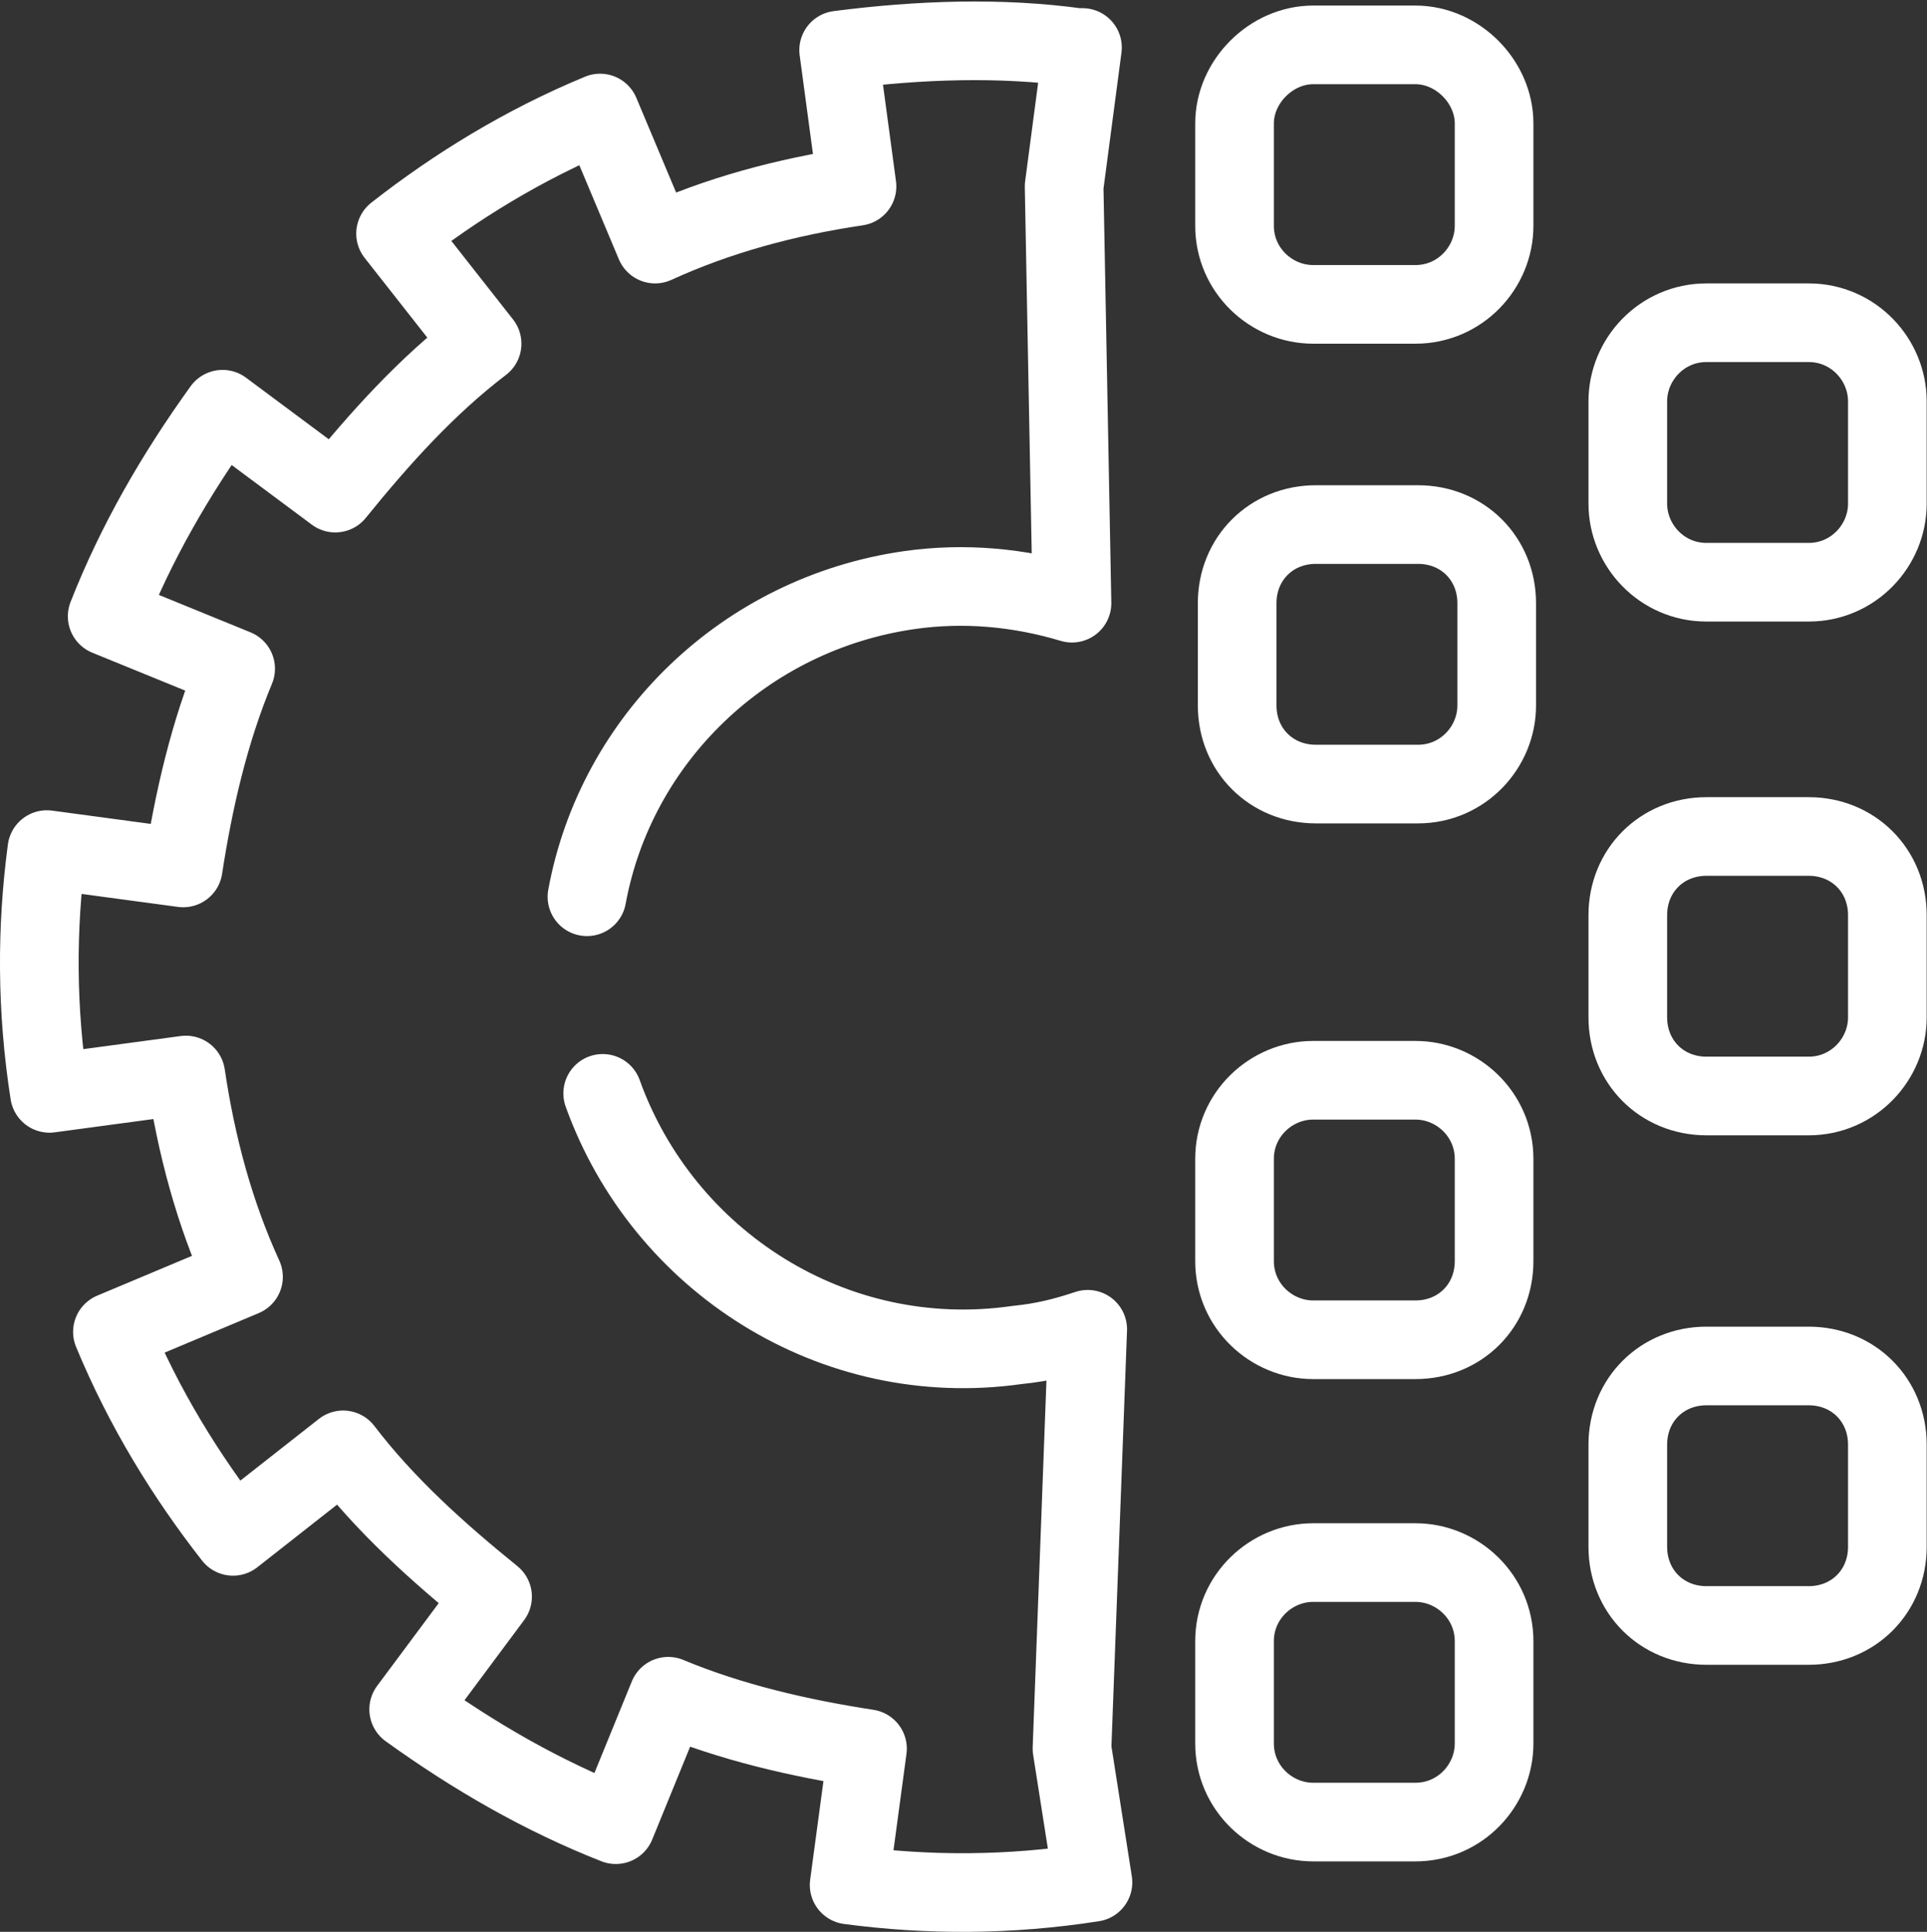
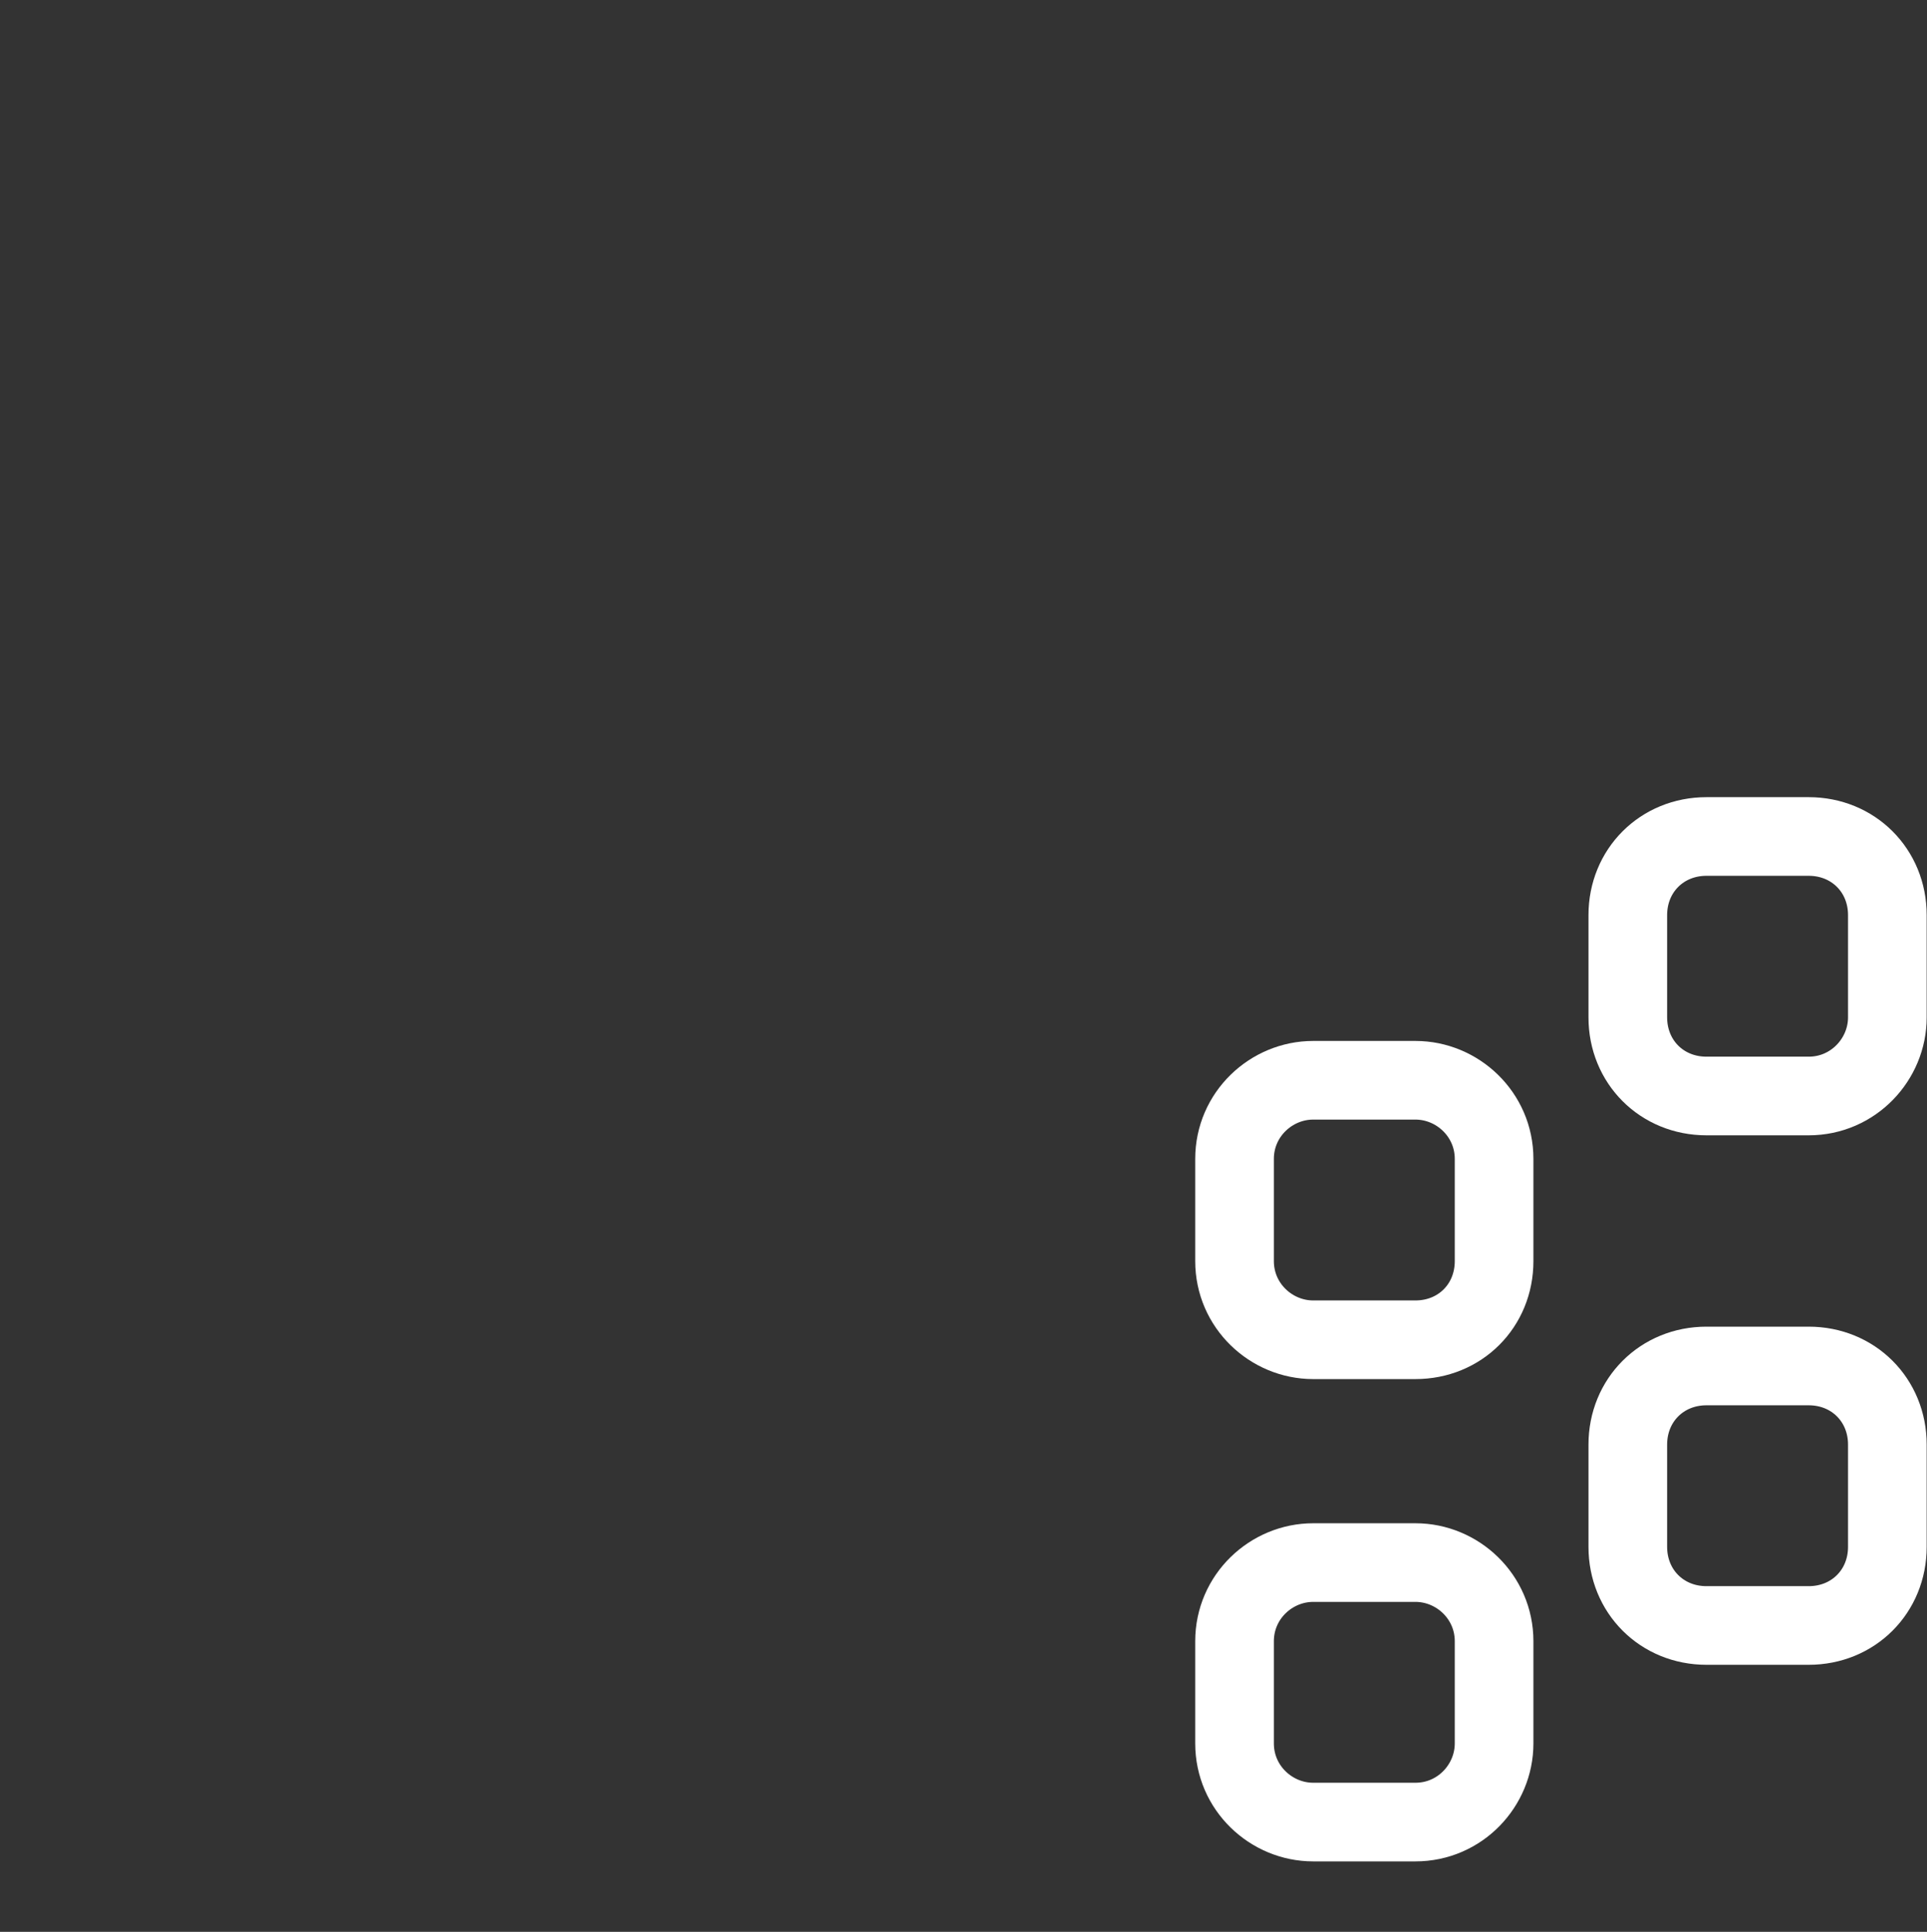
<svg xmlns="http://www.w3.org/2000/svg" version="1.0" viewBox="0 0 73.5 73.7">
  <rect x="0" y="0" width="73.5" height="73.7" fill="#333333" stroke="none" />
-   <path class="st0" d="m22.388 34.212c1.1-6 6-10.8 12.3-11.7 2.1-0.3 4.2-0.1 6.2 0.5l-0.3-15.9 0.7-5.3h-0.2c-2.9-0.4-6-0.3-9.1 0.1l0.7 5.2c-2.7 0.4-5.3 1.1-7.7 2.2l-2.1-5c-2.9 1.2-5.5 2.8-7.8 4.6l3.3 4.2c-2.1 1.6-3.9 3.6-5.6 5.7l-4.3-3.2c-1.8 2.5-3.3 5.1-4.4 7.9l4.9 2c-1 2.4-1.6 5-2 7.6l-5.2-0.7c-0.4 3-0.4 6.1 0.1 9.3l5.2-0.7c0.4 2.7 1.1 5.3 2.2 7.7l-5 2.1c1.2 2.9 2.8 5.5 4.6 7.8l4.2-3.3c1.6 2.1 3.6 3.9 5.7 5.6l-3.2 4.3c2.5 1.8 5.1 3.3 7.9 4.4l2-4.9c2.4 1 5 1.6 7.6 2l-0.7 5.2c3 0.4 6.1 0.4 9.3-0.1l-0.8-5.1 0.6-16c-0.9 0.3-1.7 0.5-2.7 0.6-7 1-13.5-3.2-15.8-9.6" style="fill:none;stroke-linecap:round;stroke-linejoin:round;stroke-miterlimit:10;stroke-width:3;stroke:#fff" />
-   <path class="st0" d="m53.988 11.612h-3.9c-1.6 0-3-1.3-3-3v-3.9c0-1.6 1.4-3 3-3h3.9c1.6 0 3 1.4 3 3v3.9c0 1.6-1.3 3-3 3z" style="fill:none;stroke-linecap:round;stroke-linejoin:round;stroke-miterlimit:10;stroke-width:3;stroke:#fff" />
-   <path class="st0" d="m68.988 22.212h-3.9c-1.7 0-3-1.4-3-3v-3.9c0-1.6 1.3-3 3-3h3.9c1.7 0 3 1.4 3 3v3.9c0 1.6-1.3 3-3 3z" style="fill:none;stroke-linecap:round;stroke-linejoin:round;stroke-miterlimit:10;stroke-width:3;stroke:#fff" />
-   <path class="st0" d="m54.088 29.912h-3.9c-1.7 0-3-1.3-3-3v-3.9c0-1.7 1.3-3 3-3h3.9c1.7 0 3 1.3 3 3v3.9c0 1.6-1.3 3-3 3z" style="fill:none;stroke-linecap:round;stroke-linejoin:round;stroke-miterlimit:10;stroke-width:3;stroke:#fff" />
  <path class="st0" d="m53.988 51.112h-3.9c-1.6 0-3-1.3-3-3v-3.9c0-1.7 1.4-3 3-3h3.9c1.6 0 3 1.3 3 3v3.9c0 1.7-1.3 3-3 3z" style="fill:none;stroke-linecap:round;stroke-linejoin:round;stroke-miterlimit:10;stroke-width:3;stroke:#fff" />
  <path class="st0" d="m68.988 62.012h-3.9c-1.7 0-3-1.3-3-3v-3.9c0-1.7 1.3-3 3-3h3.9c1.7 0 3 1.3 3 3v3.9c0 1.7-1.3 3-3 3z" style="fill:none;stroke-linecap:round;stroke-linejoin:round;stroke-miterlimit:10;stroke-width:3;stroke:#fff" />
  <path class="st0" d="m53.988 69.512h-3.9c-1.6 0-3-1.3-3-3v-3.9c0-1.7 1.4-3 3-3h3.9c1.6 0 3 1.3 3 3v3.9c0 1.6-1.3 3-3 3z" style="fill:none;stroke-linecap:round;stroke-linejoin:round;stroke-miterlimit:10;stroke-width:3;stroke:#fff" />
  <path class="st0" d="m68.988 41.812h-3.9c-1.7 0-3-1.3-3-3v-3.9c0-1.7 1.3-3 3-3h3.9c1.7 0 3 1.3 3 3v3.9c0 1.6-1.3 3-3 3z" style="fill:none;stroke-linecap:round;stroke-linejoin:round;stroke-miterlimit:10;stroke-width:3;stroke:#fff" />
</svg>